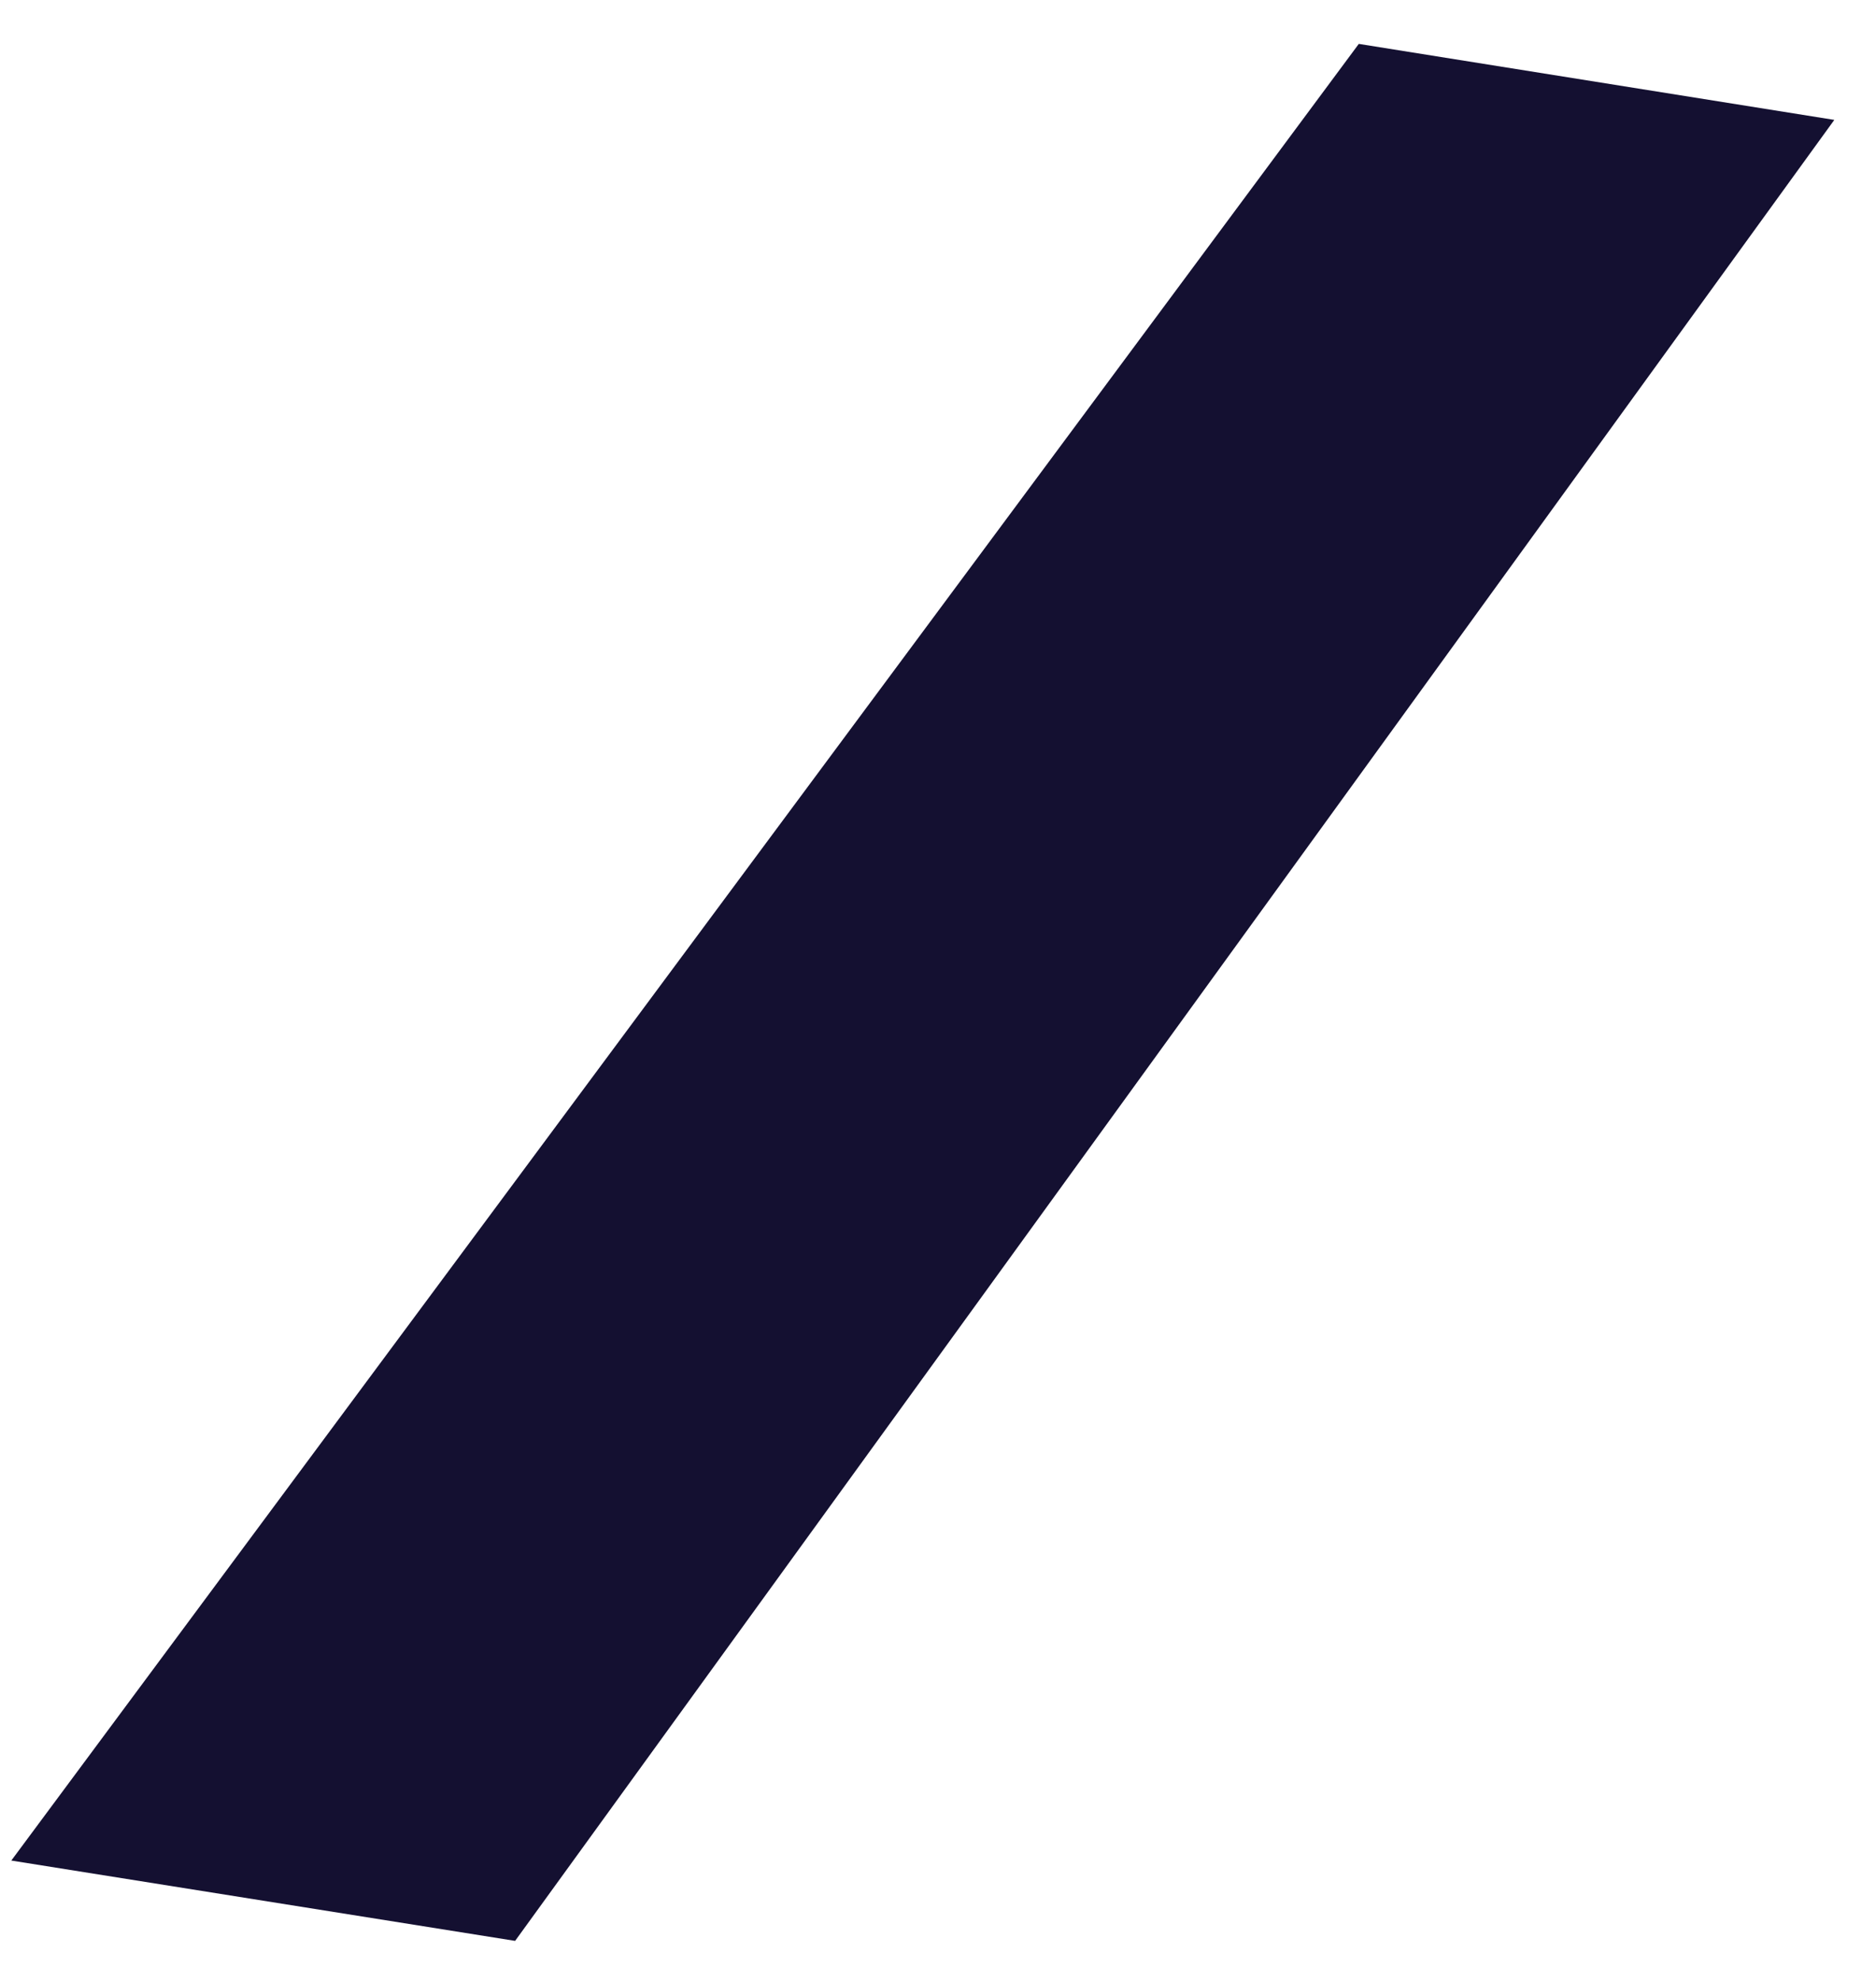
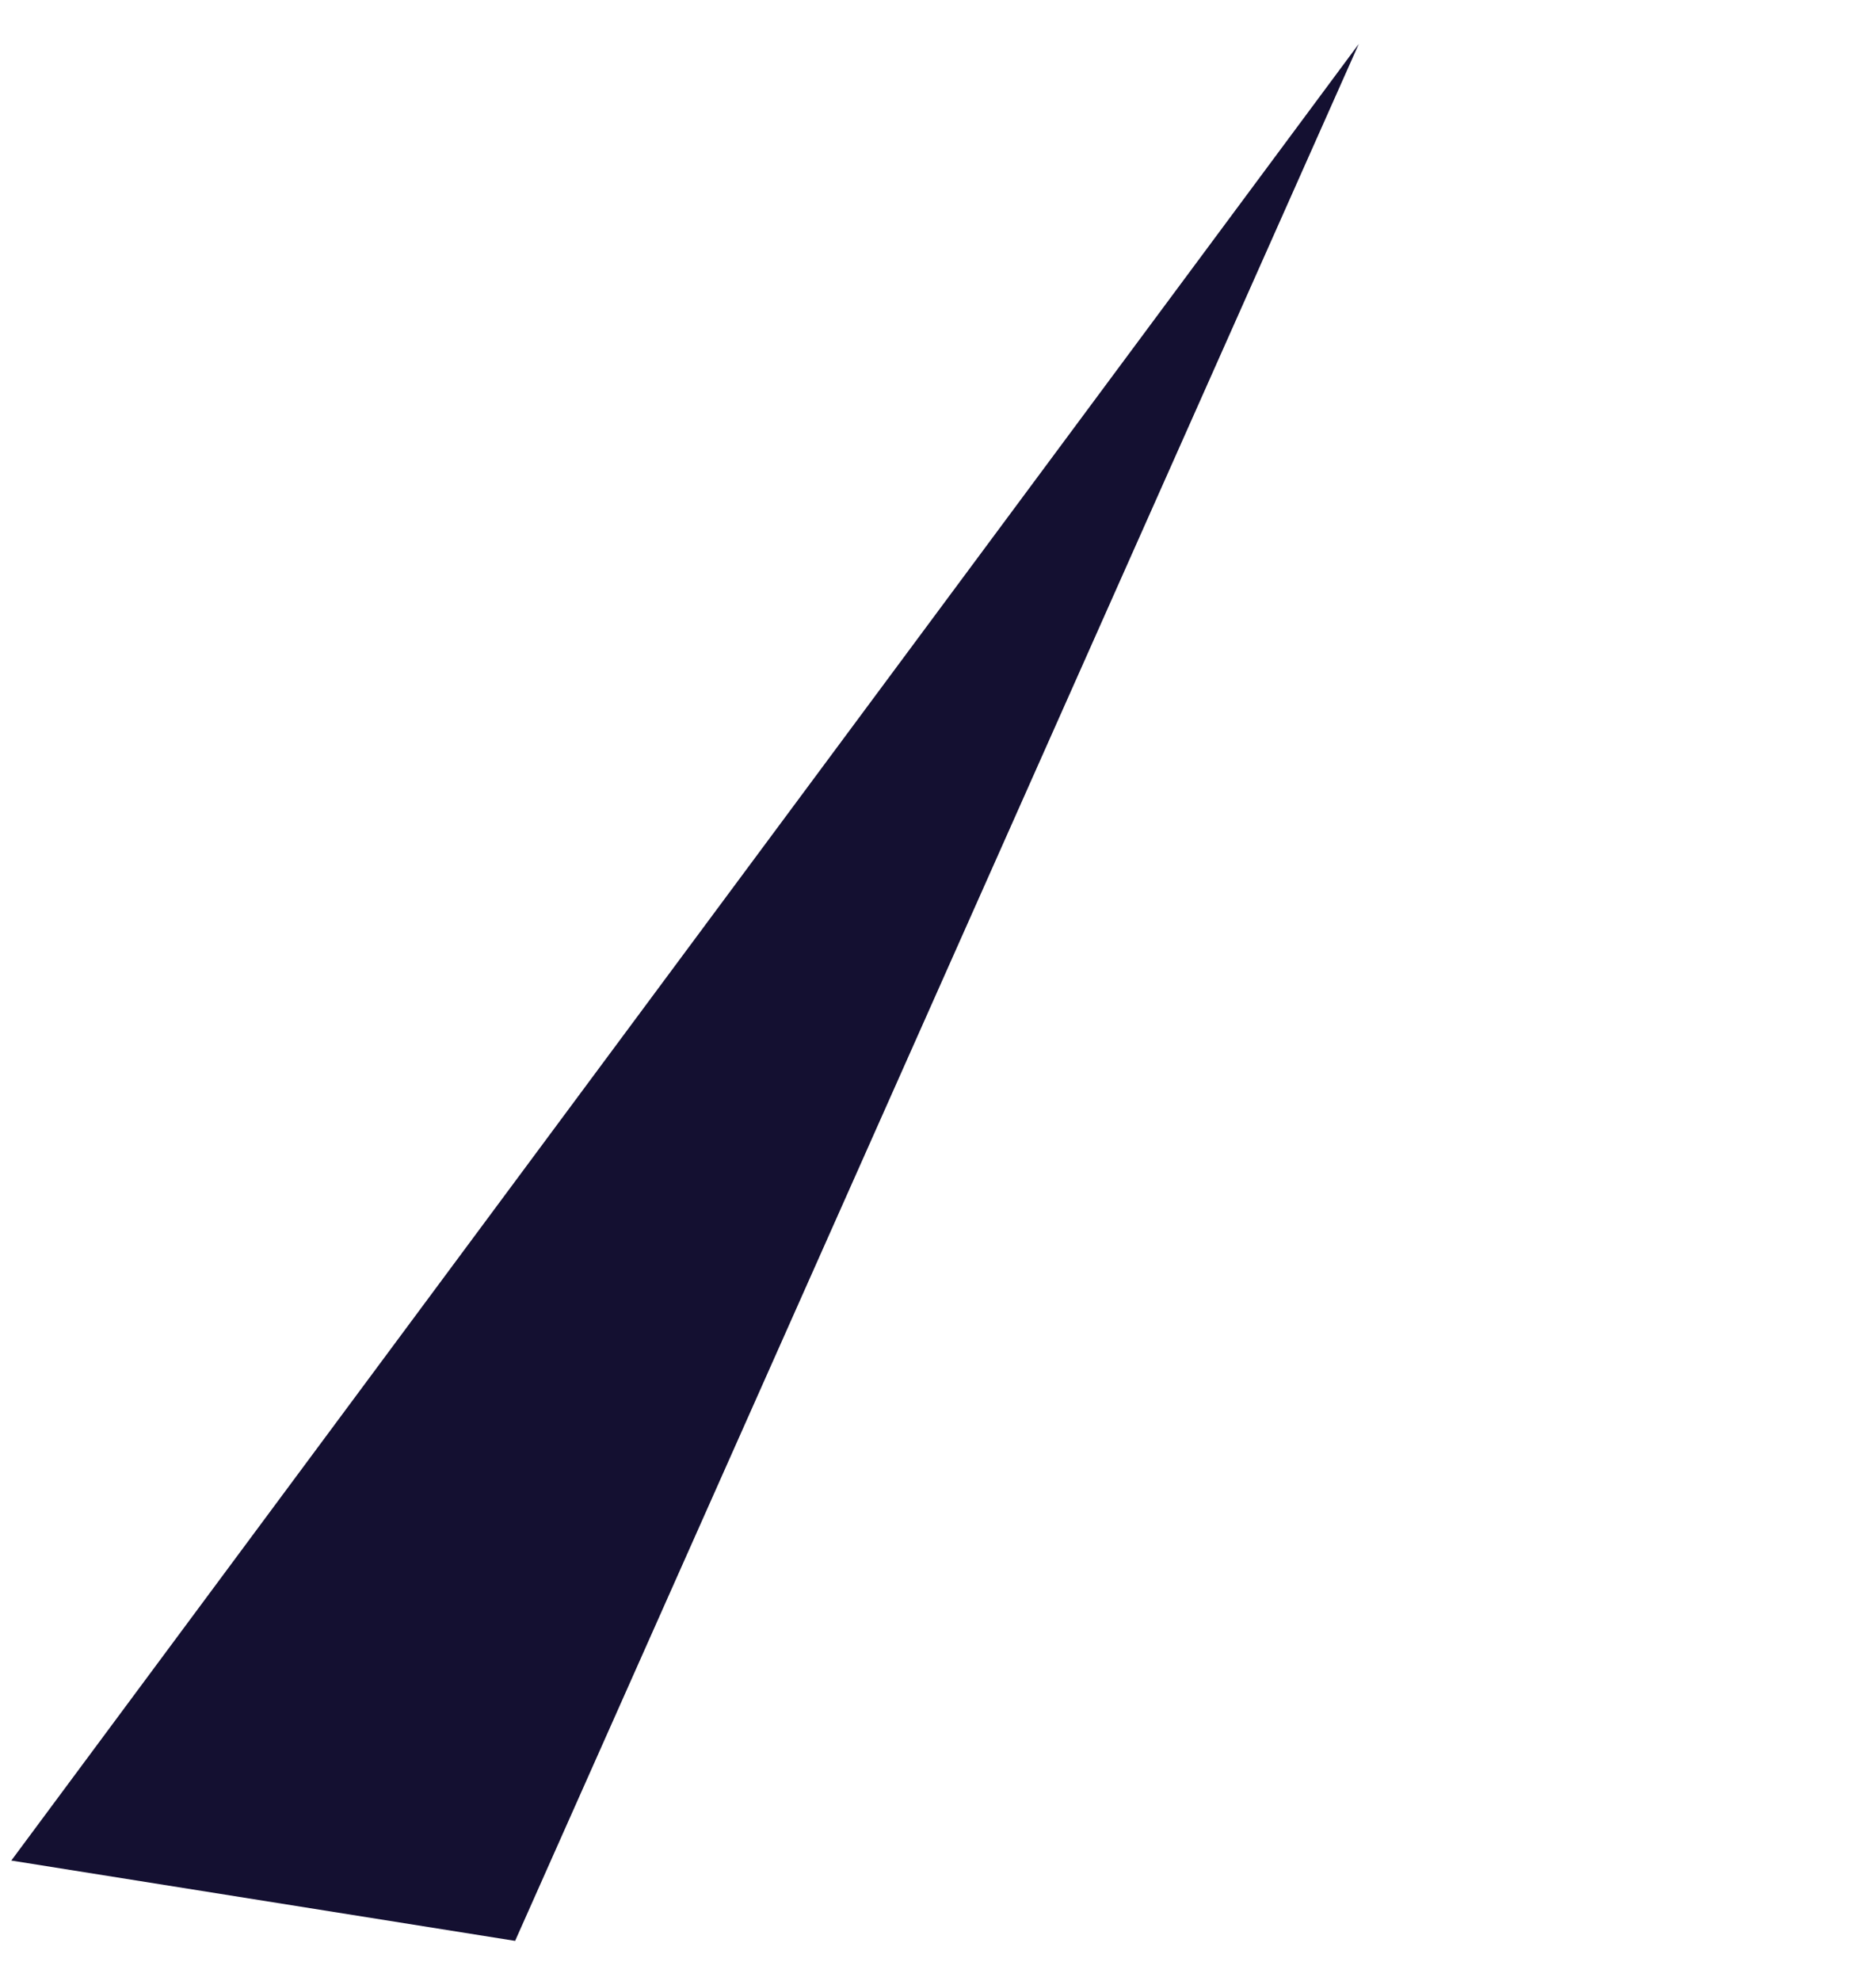
<svg xmlns="http://www.w3.org/2000/svg" width="36" height="38" viewBox="0 0 36 38" fill="none">
-   <path d="M26.075 0.842L35.2 2.3L9.885 37.232L0.217 35.691L26.075 0.842Z" fill="#141031" />
+   <path d="M26.075 0.842L9.885 37.232L0.217 35.691L26.075 0.842Z" fill="#141031" />
</svg>